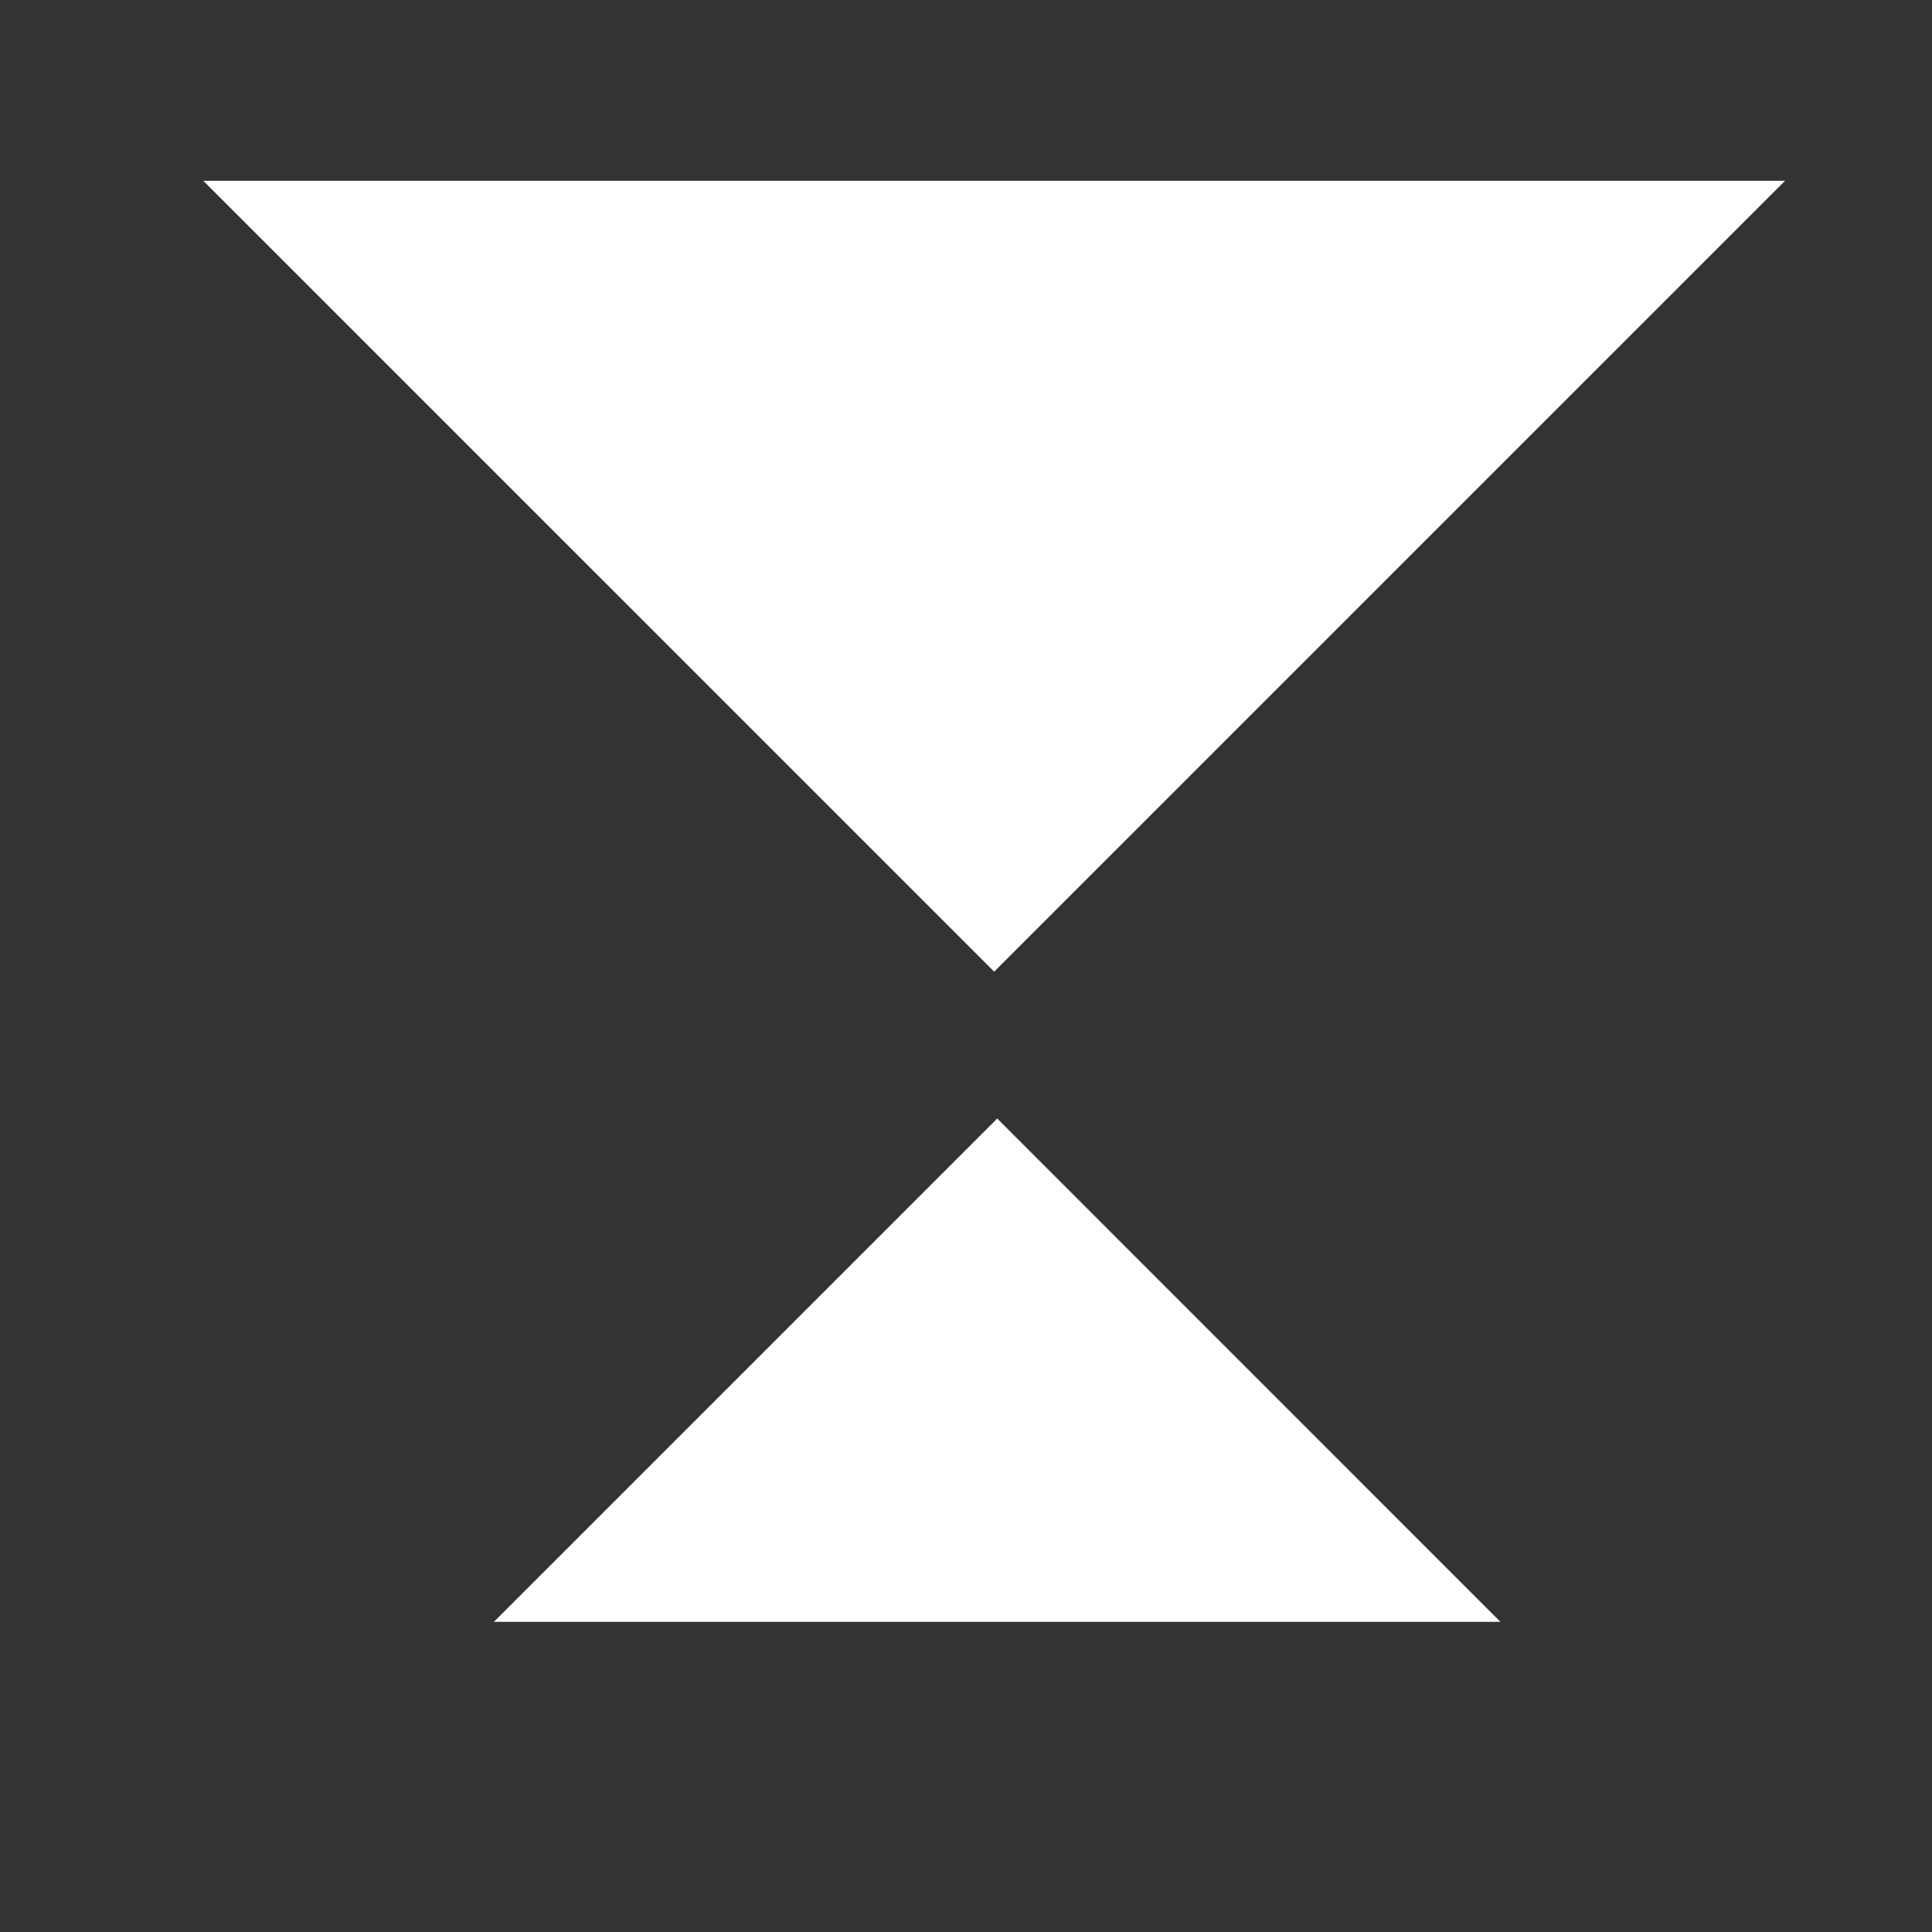
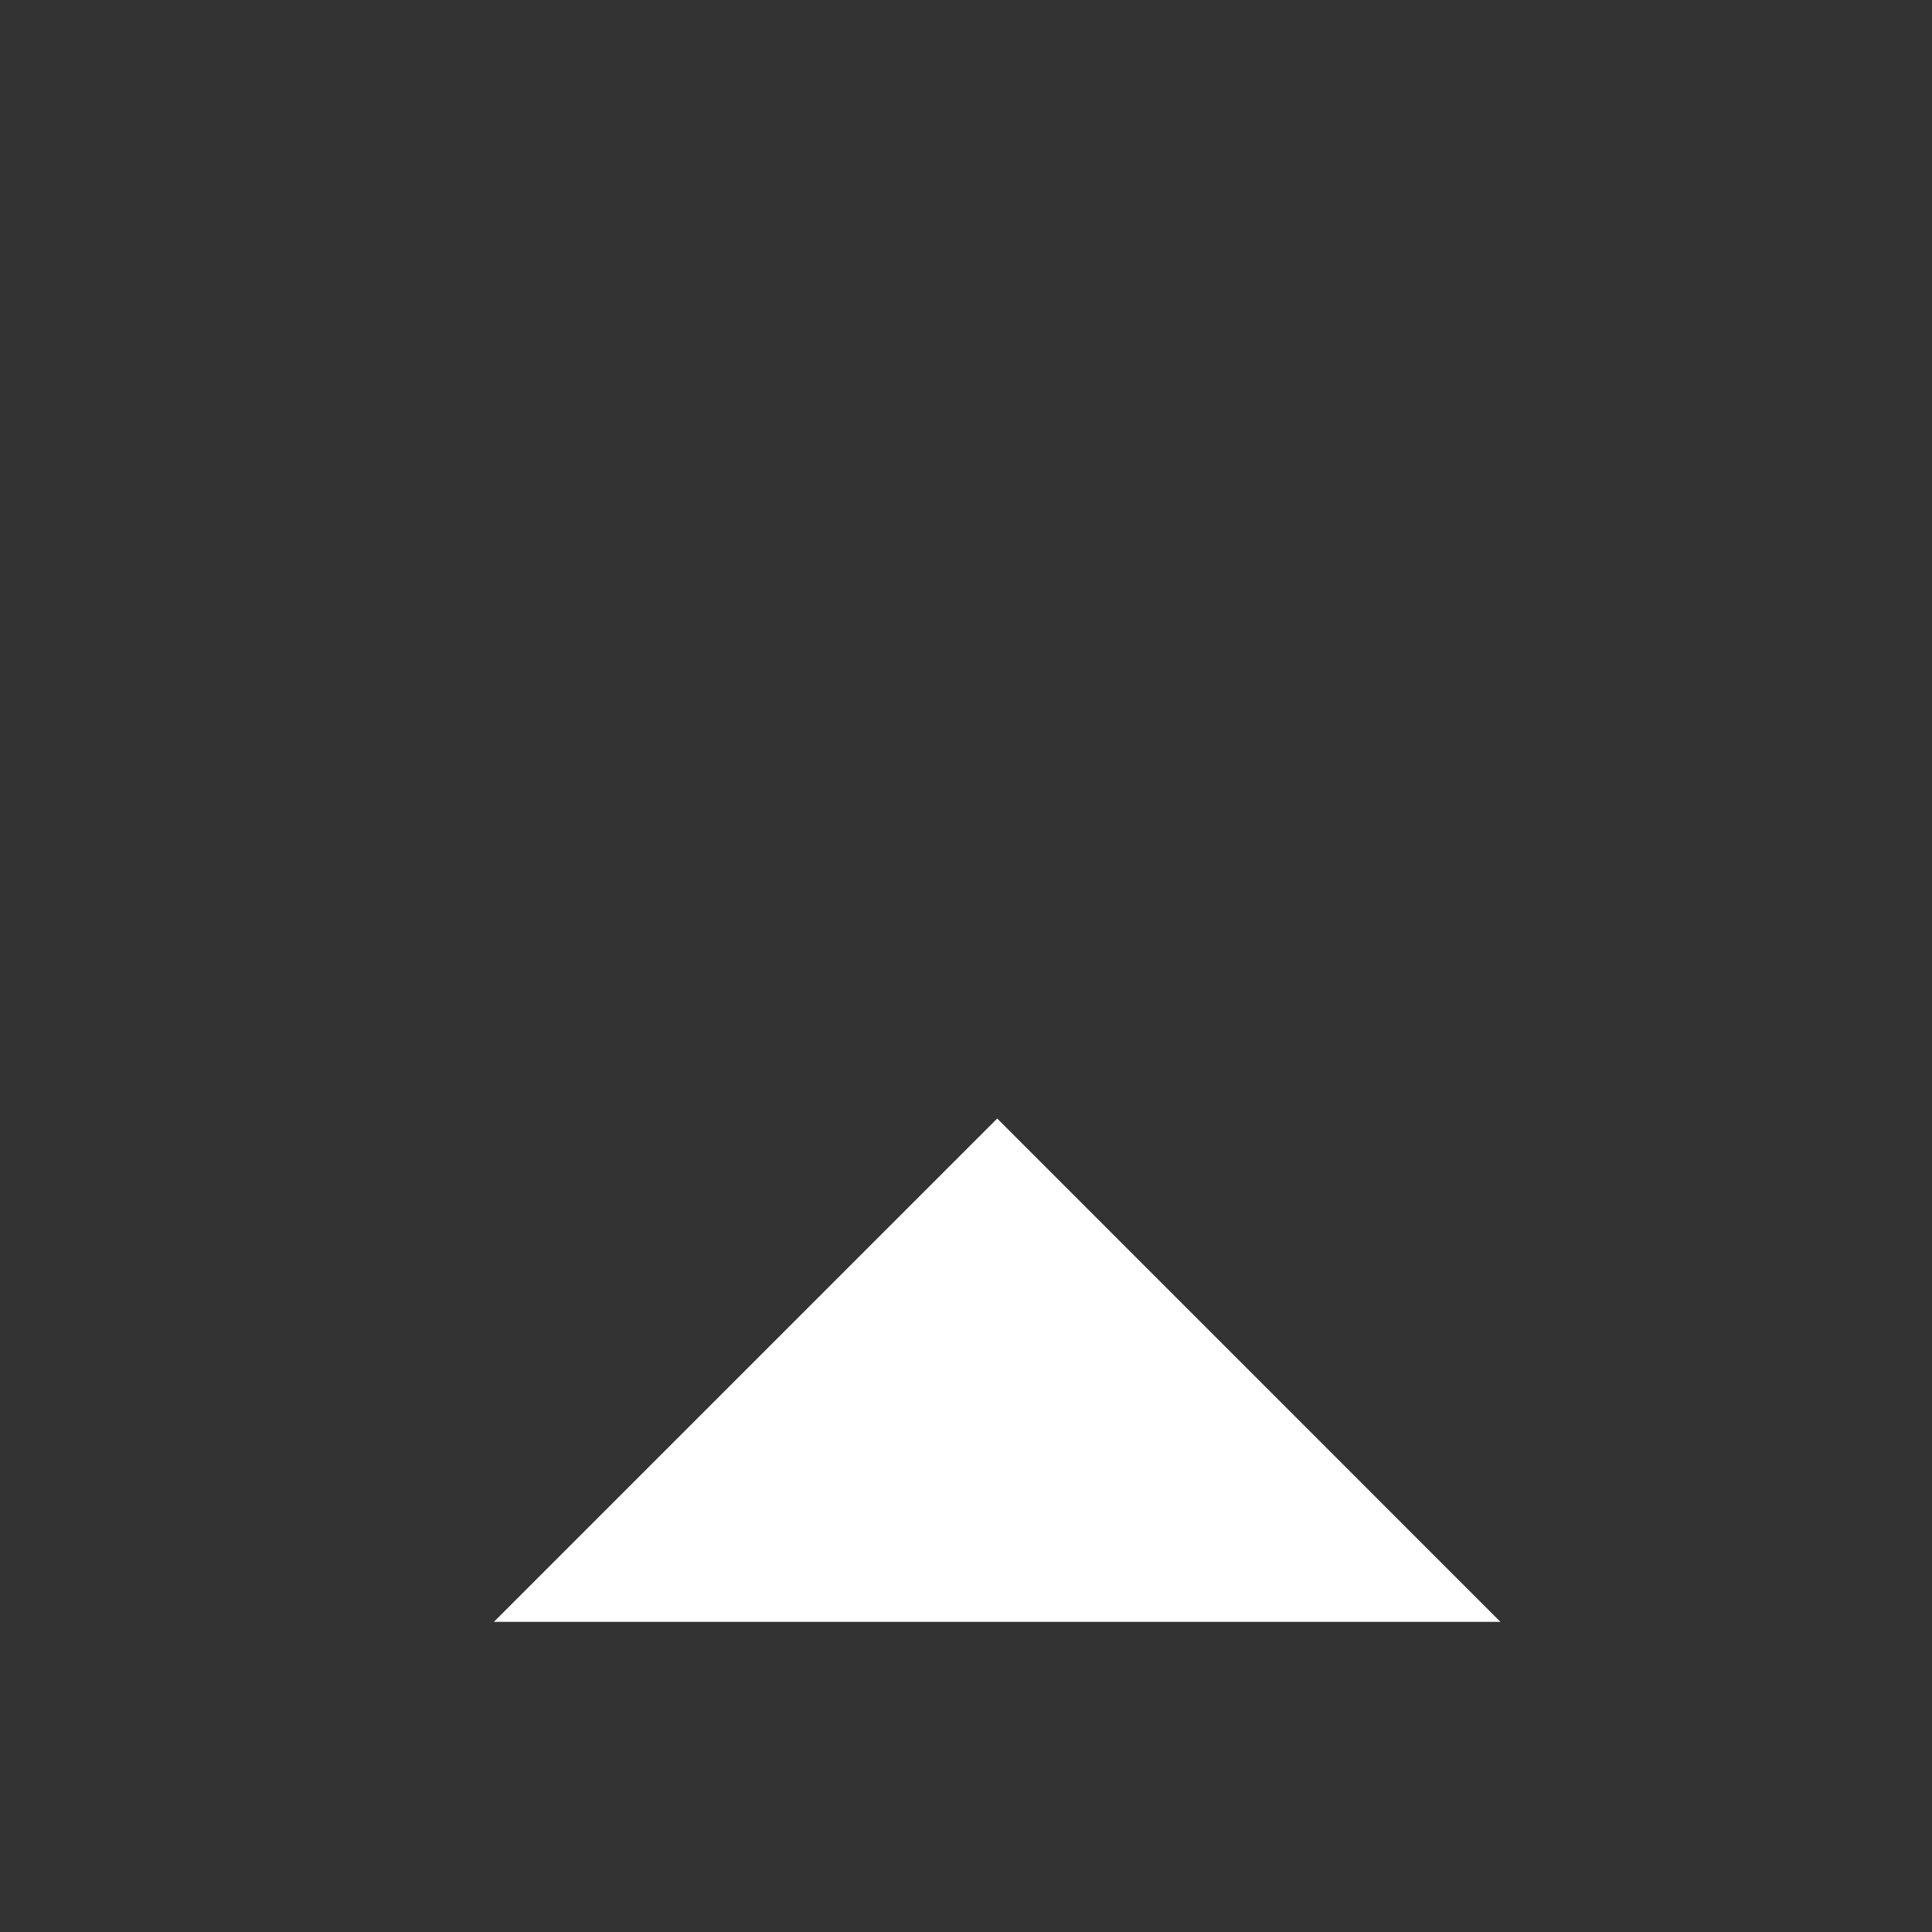
<svg xmlns="http://www.w3.org/2000/svg" width="19" height="19" viewBox="0 0 19 19" fill="none">
  <rect x="0" y="0" width="19" height="19" fill="#333333" stroke="none" />
  <g clip-path="url(#clip0_45_985)">
-     <path d="M9.777 9.556L1.999 1.778H17.555L9.777 9.556Z" fill="white" />
    <path d="M9.807 11L14.756 15.95L4.857 15.95L9.807 11Z" fill="white" />
  </g>
  <defs>
    <clipPath id="clip0_45_985">
      <rect width="19" height="19" fill="white" />
    </clipPath>
  </defs>
</svg>